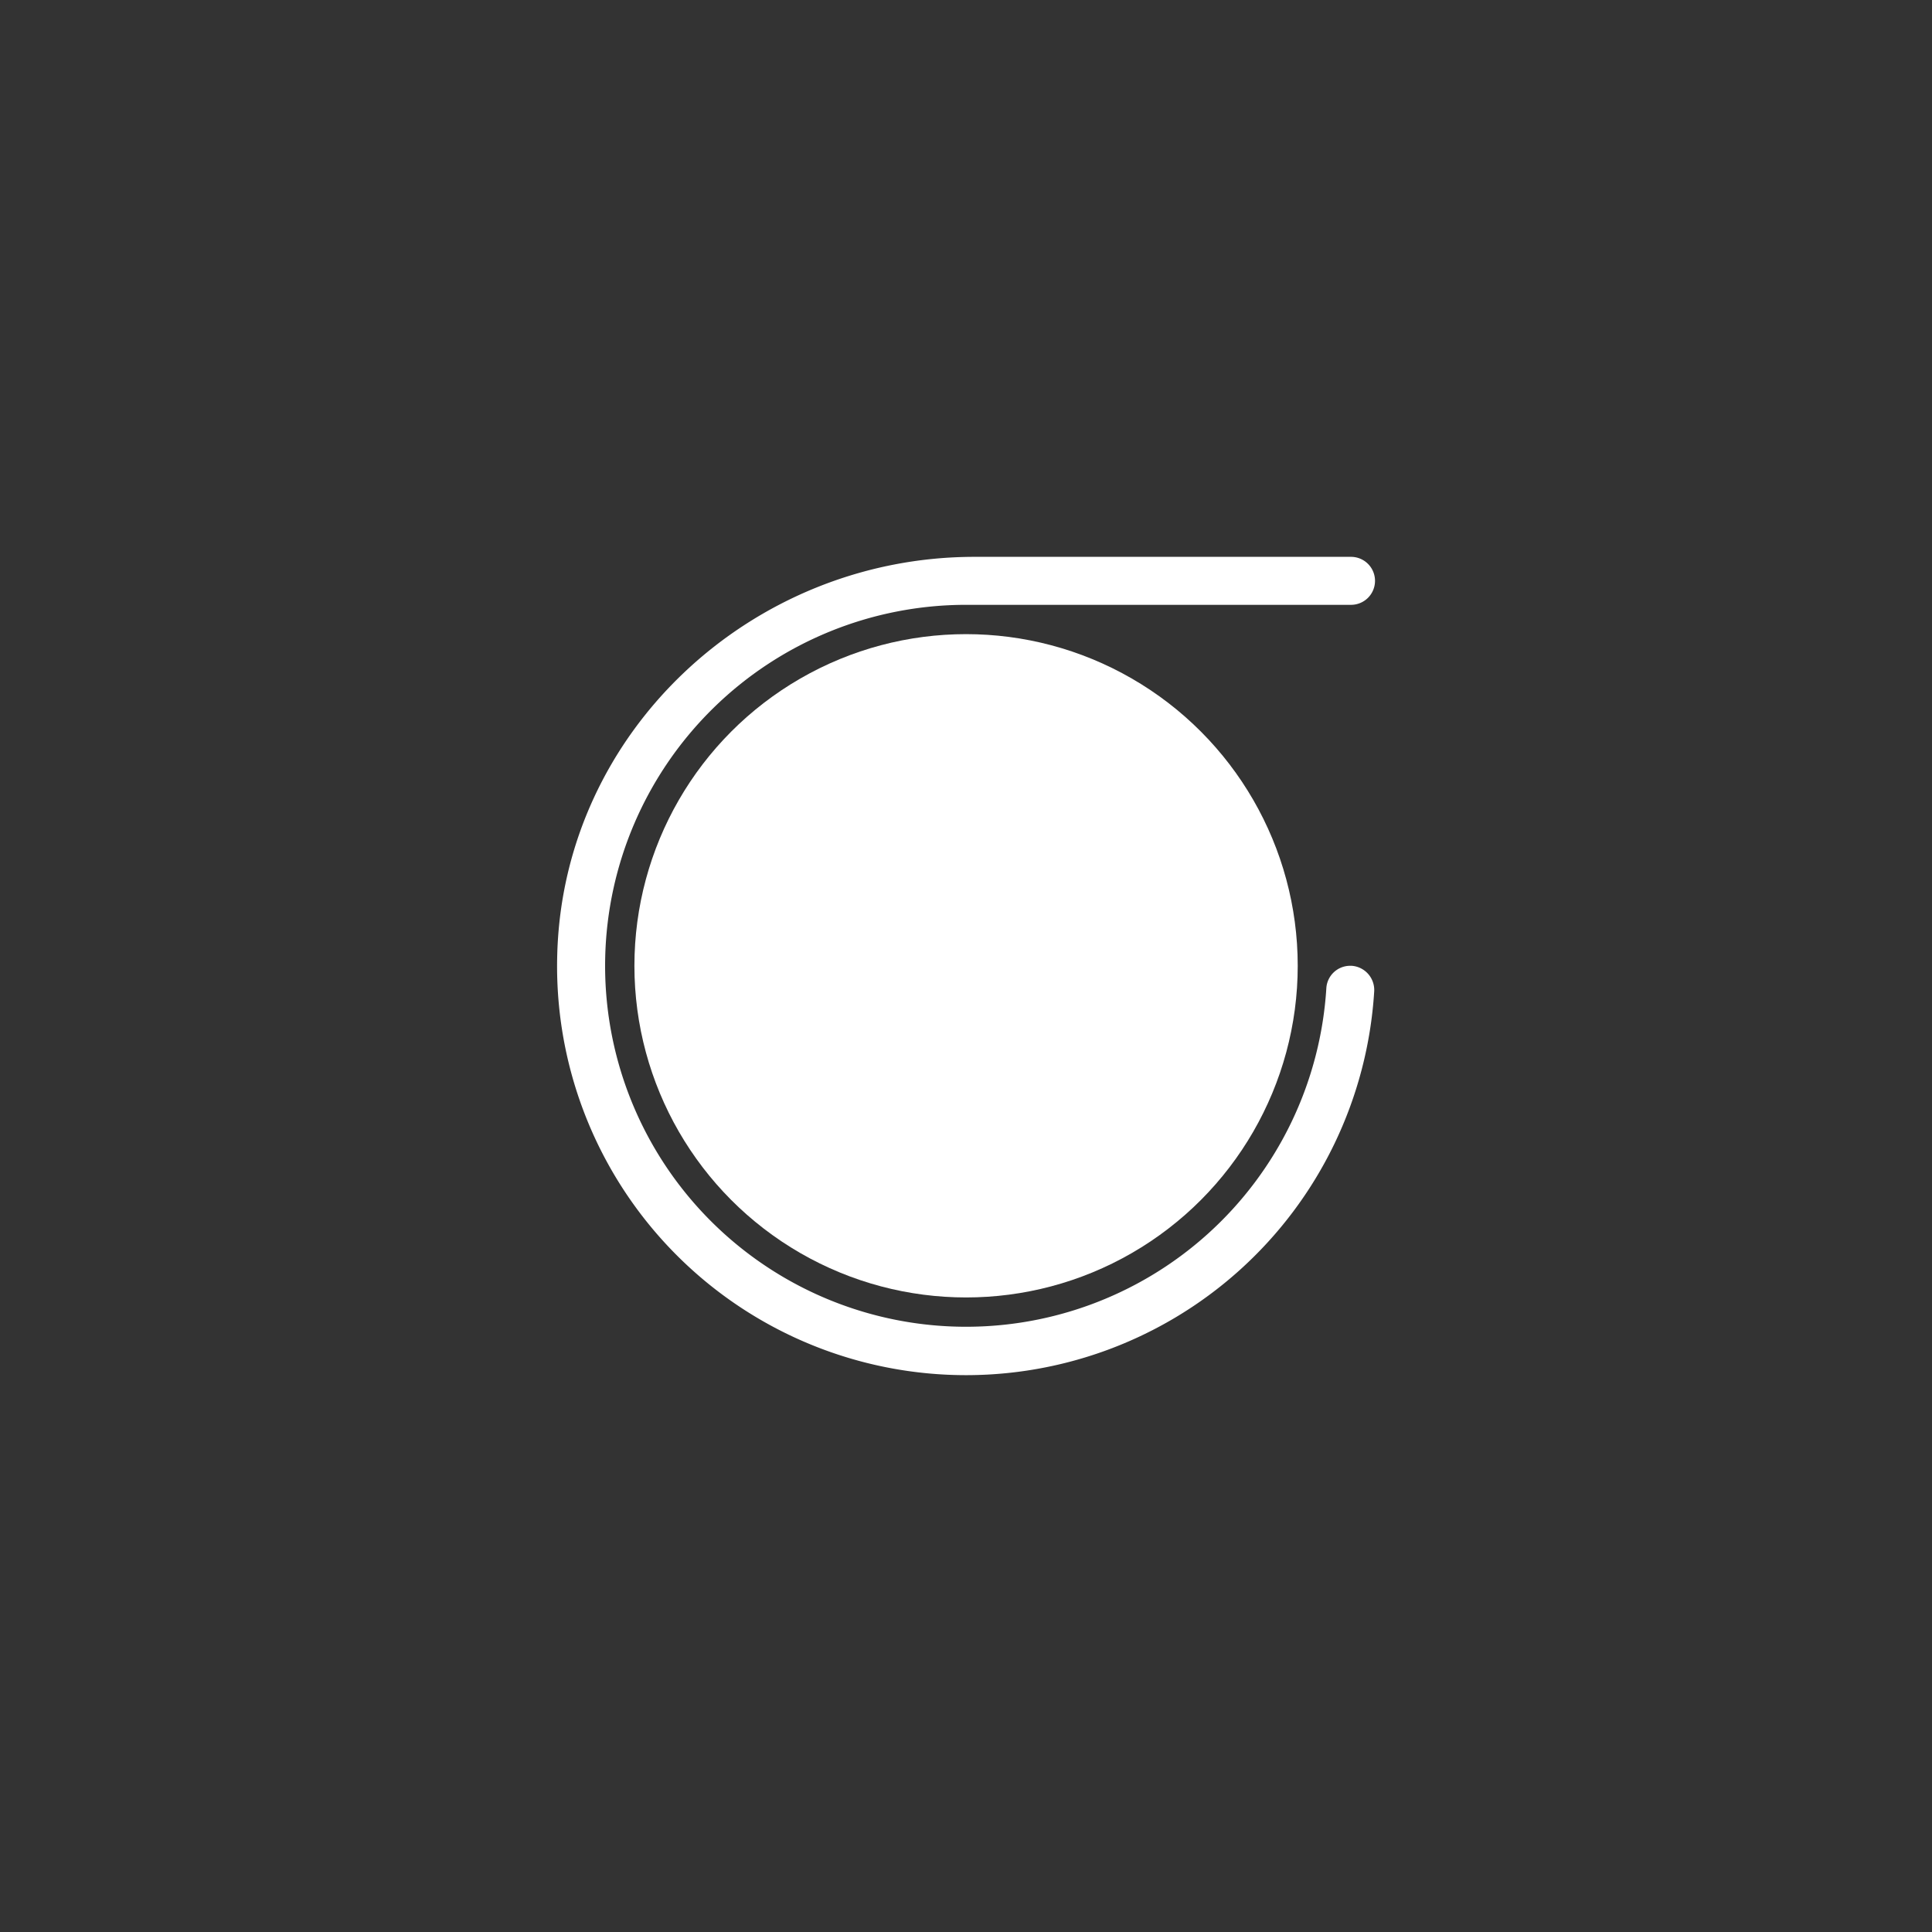
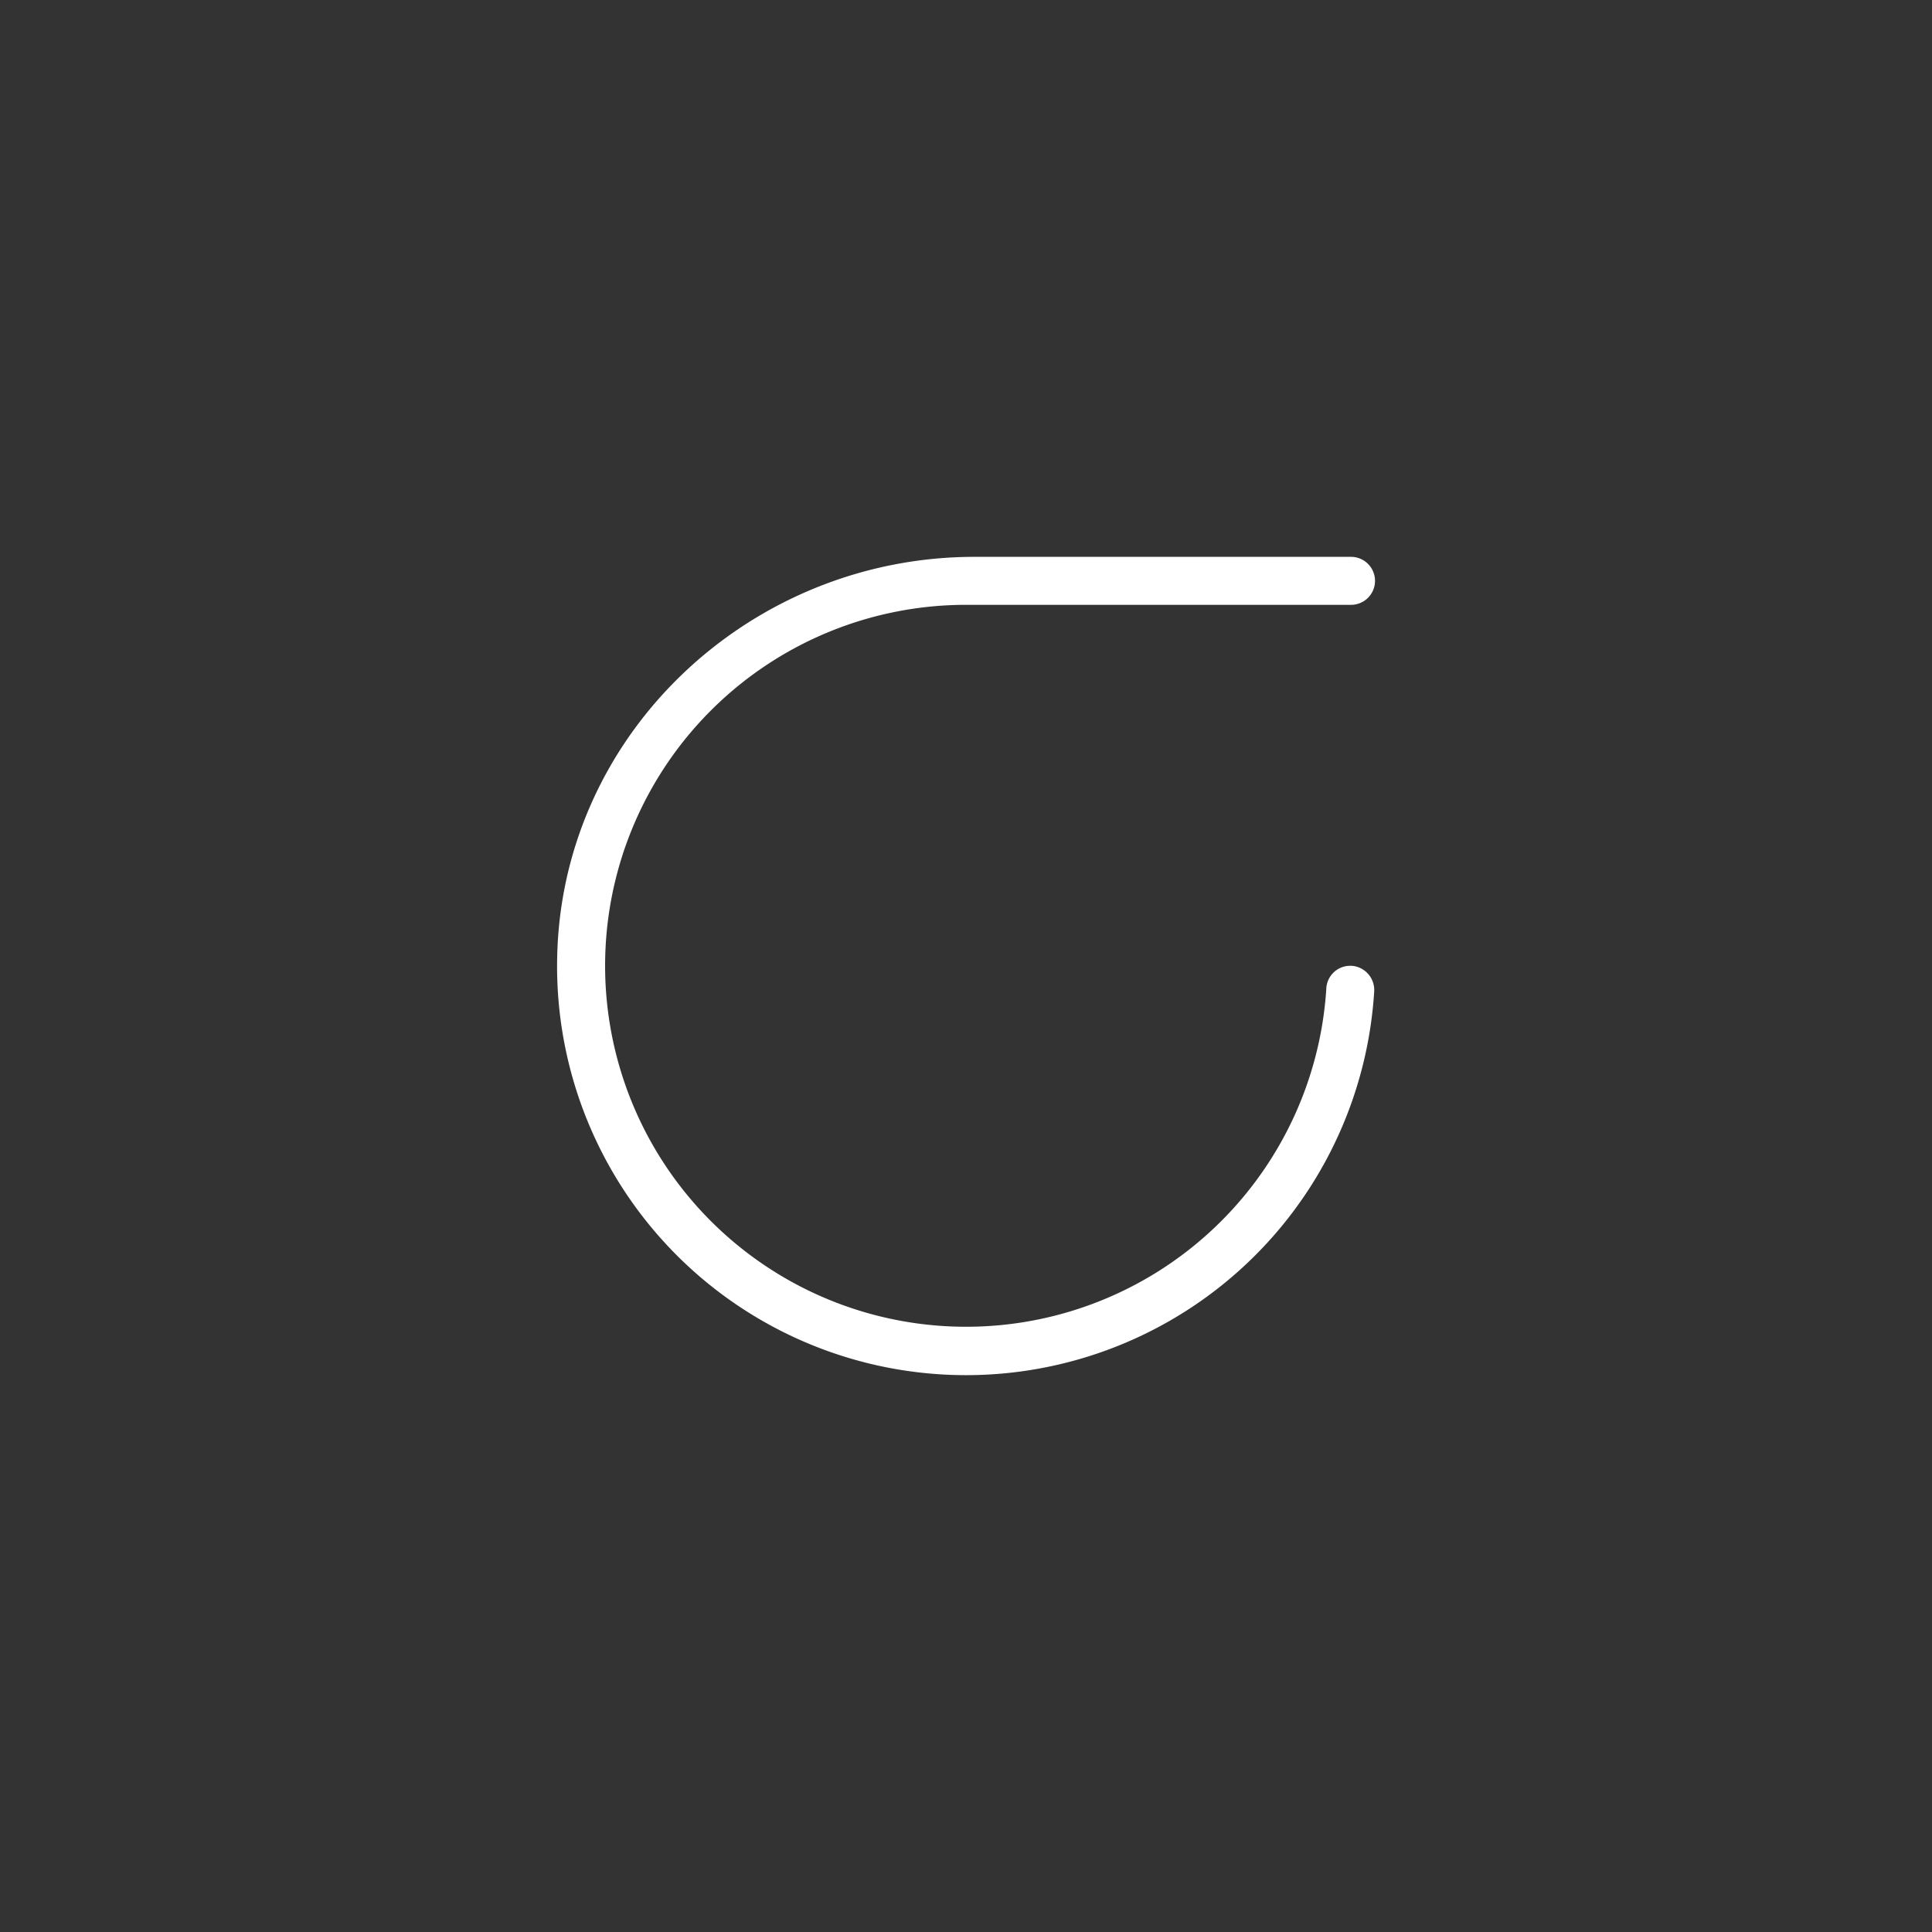
<svg xmlns="http://www.w3.org/2000/svg" id="图层_1" data-name="图层 1" viewBox="0 0 141.73 141.73">
  <rect x="0" y="0" width="141.73" height="141.73" fill="#333333" stroke="none" />
  <defs>
    <style>.cls-1{fill:#fff;}</style>
  </defs>
  <title>peel</title>
-   <circle class="cls-1" cx="70.87" cy="70.85" r="24.33" />
  <path class="cls-1" d="M100.87,42.61h0a1.76,1.76,0,0,0-1.76-1.76H71.49C55.15,40.85,41.33,53.66,40.88,70a30,30,0,0,0,59.93,2.73,1.78,1.78,0,0,0-1.66-1.88h-.1a1.75,1.75,0,0,0-1.75,1.63A26.48,26.48,0,1,1,70.87,44.37H99.11a1.76,1.76,0,0,0,1.76-1.76Z" />
</svg>